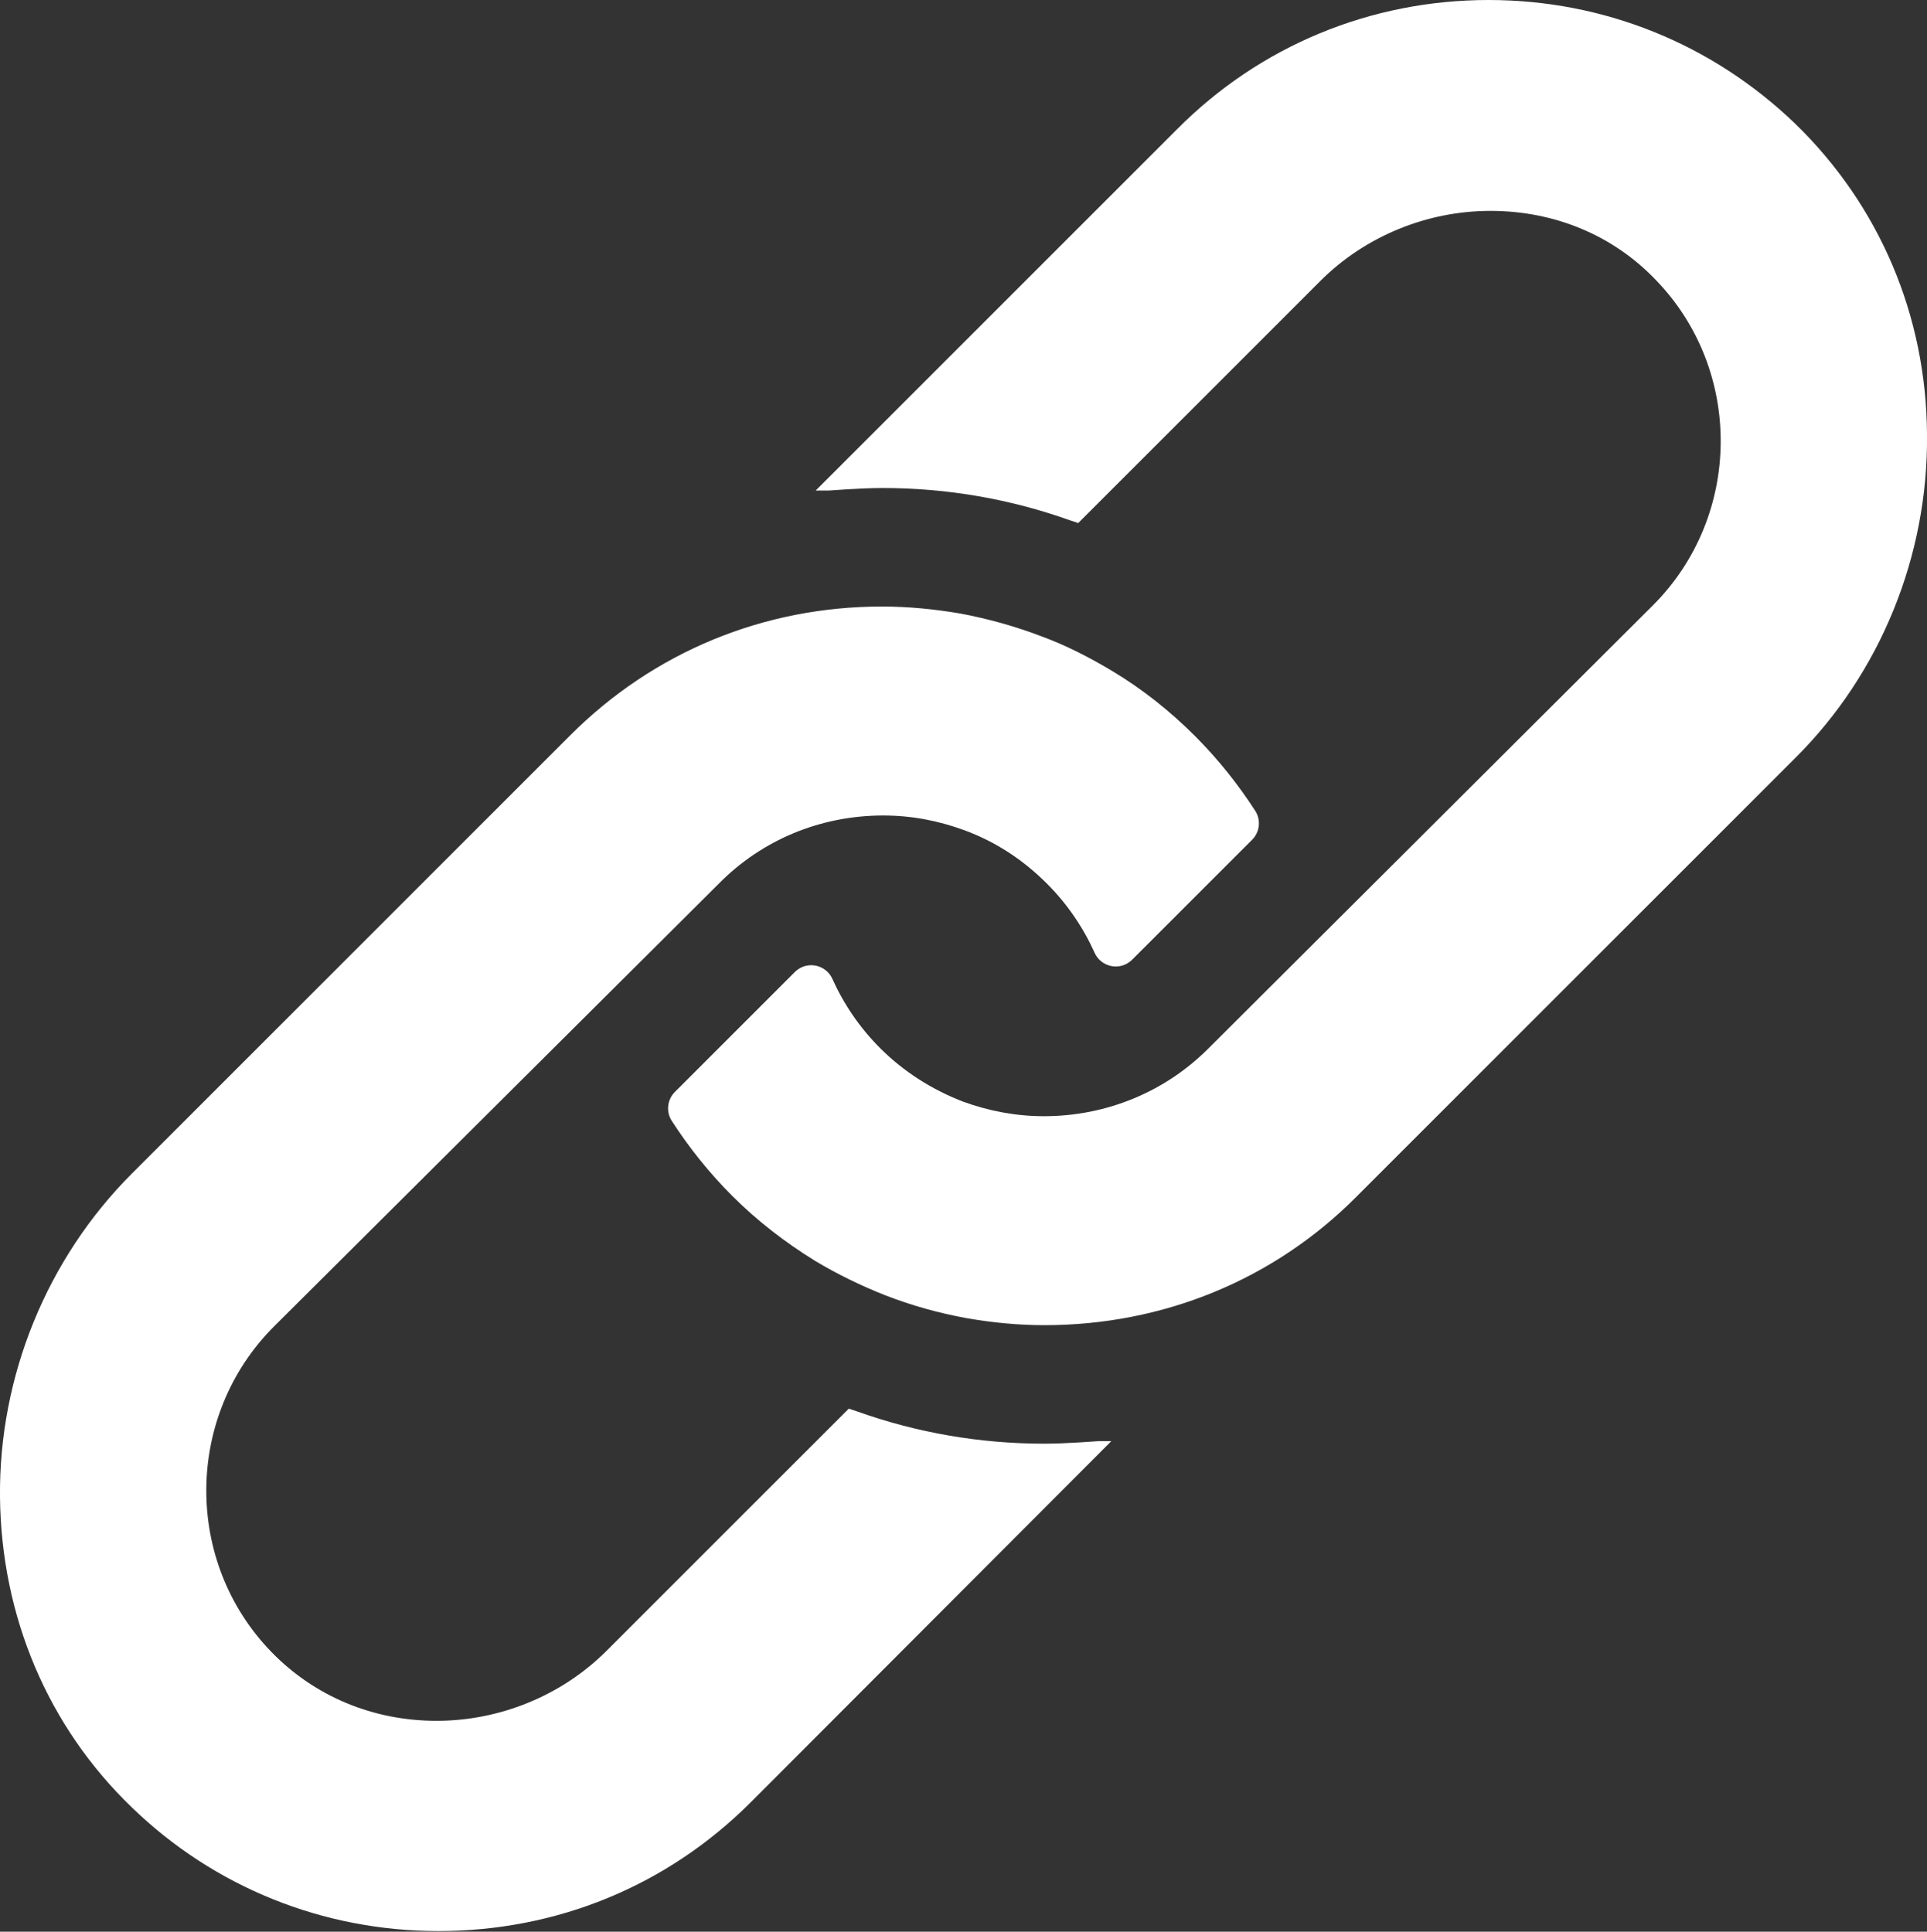
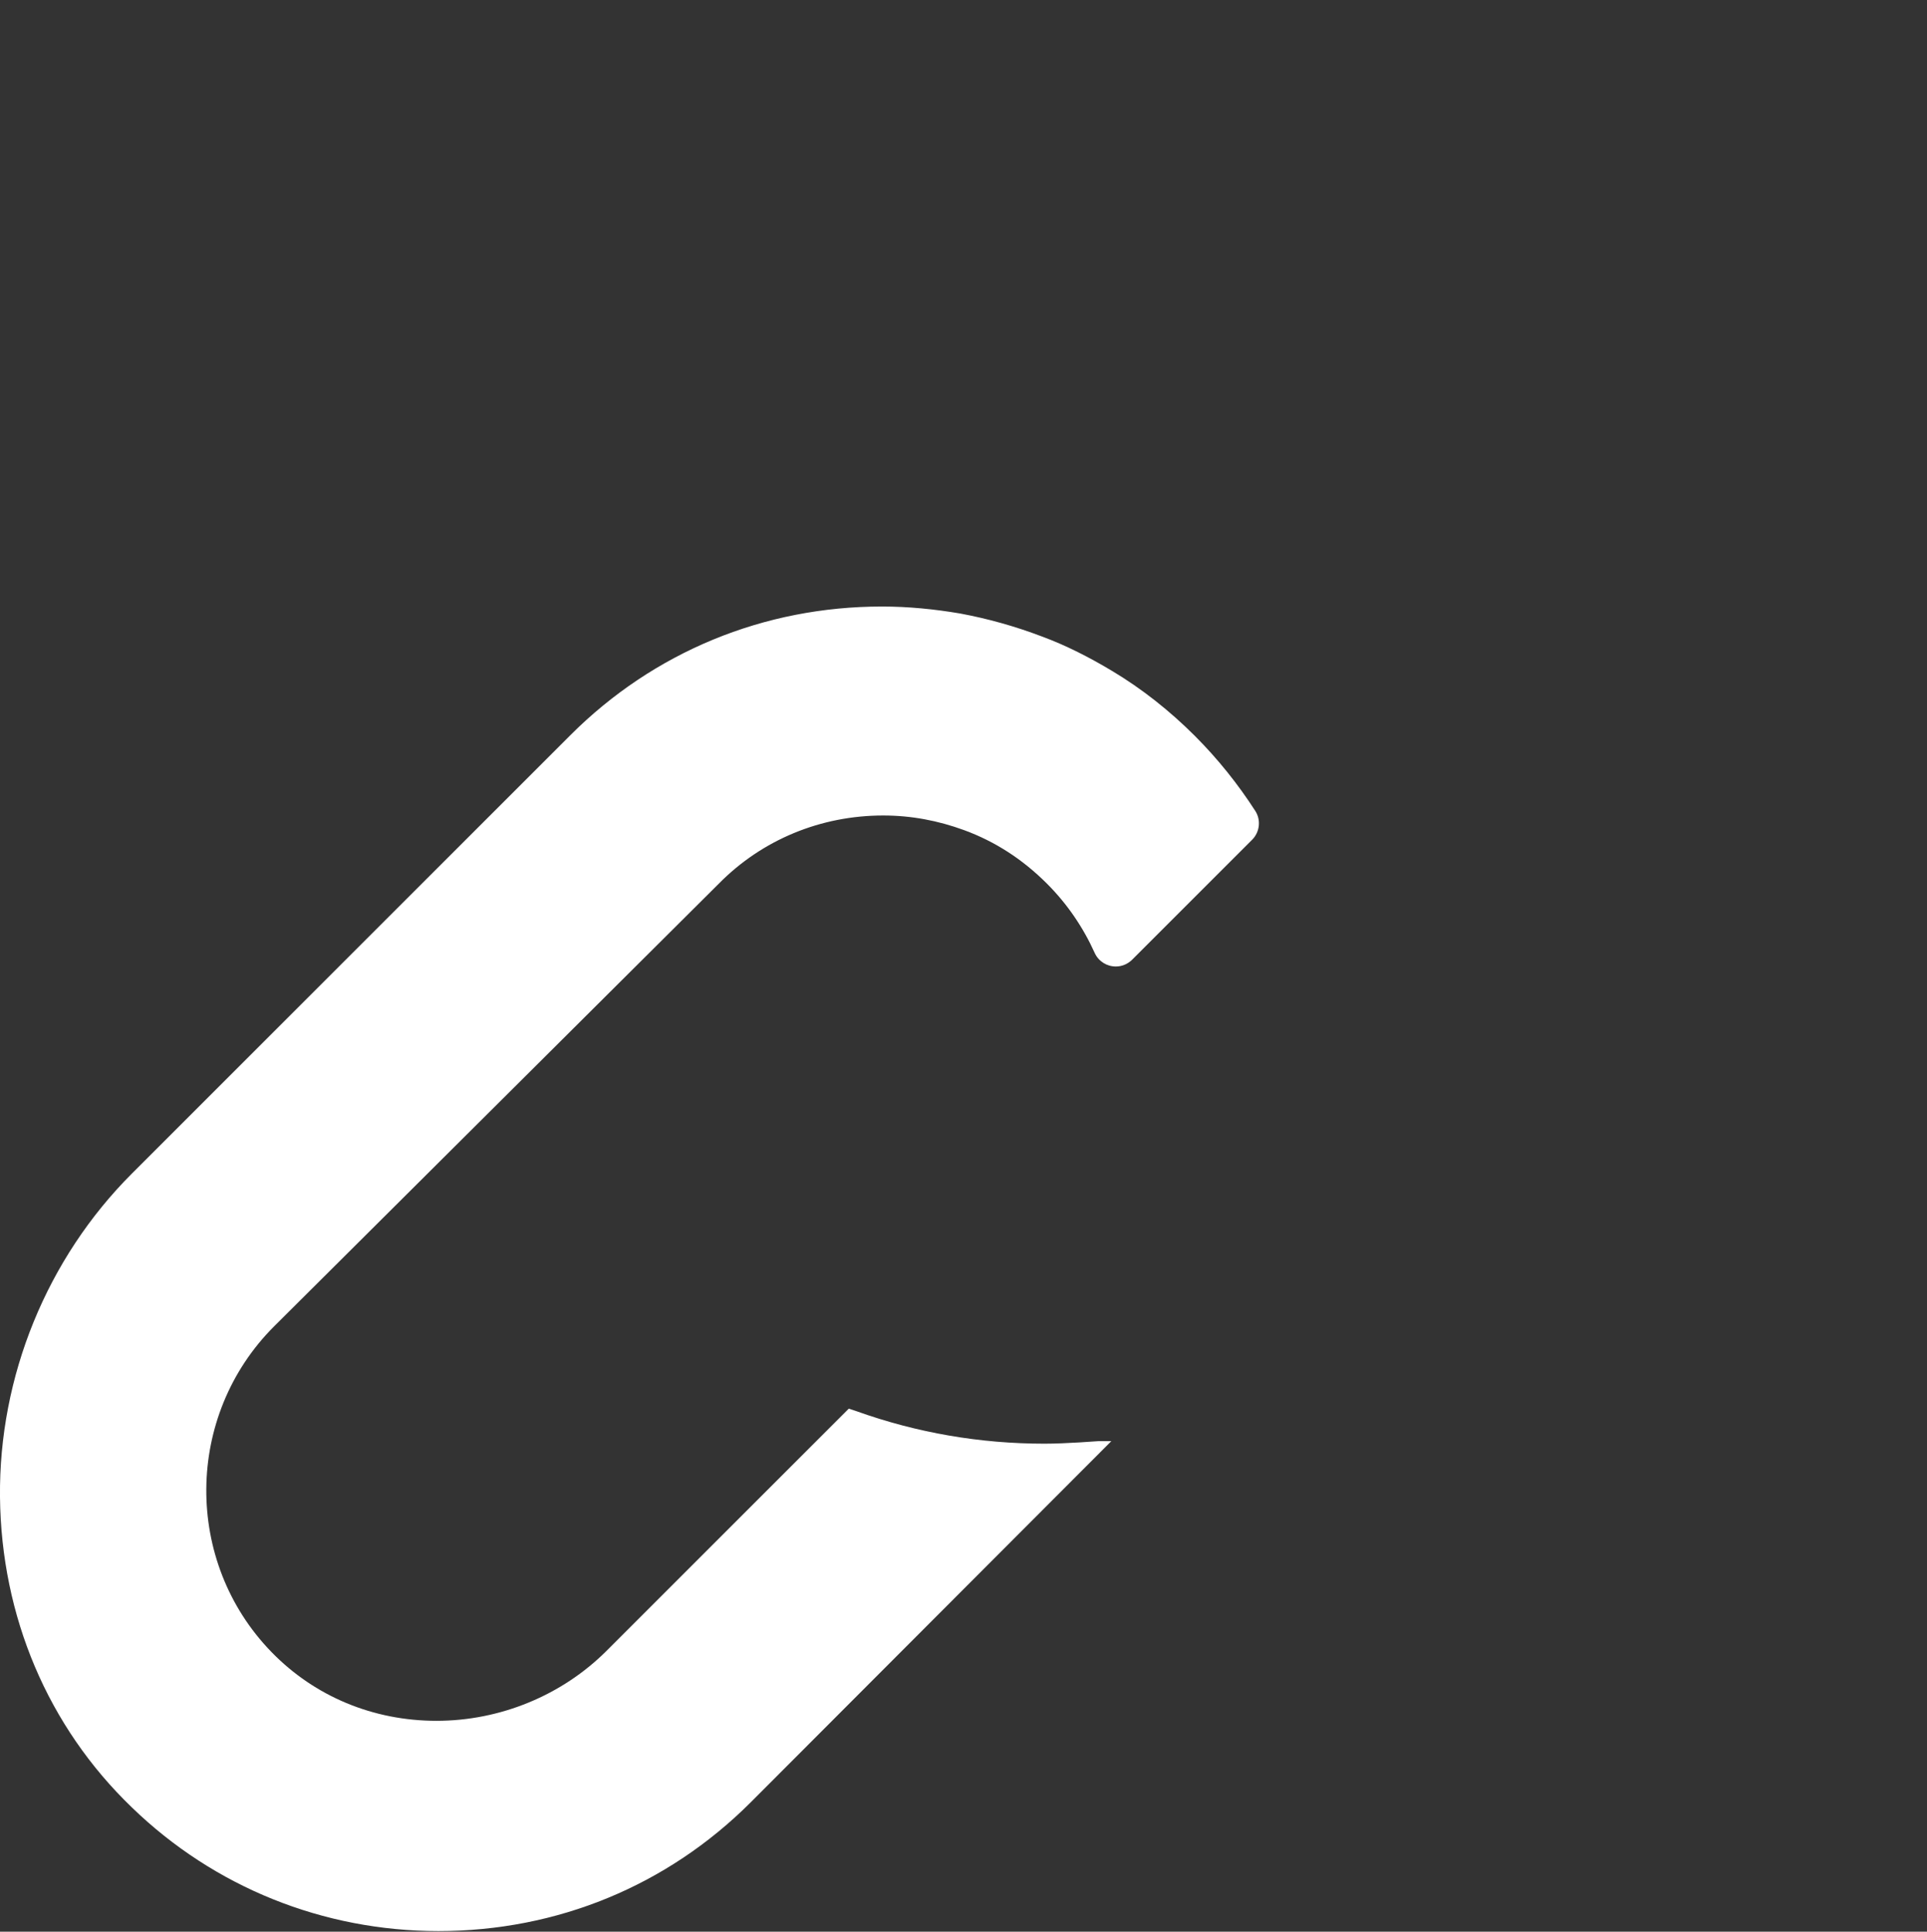
<svg xmlns="http://www.w3.org/2000/svg" version="1.1" id="_x31_0" x="0px" y="0px" viewBox="0 0 302.4 303.2" style="enable-background:new 0 0 302.4 303.2;" xml:space="preserve">
  <rect x="0" y="0" width="302.4" height="303.2" fill="#333333" stroke="none" />
  <style type="text/css">
	.st0{fill:#FFFFFF;}
</style>
  <path class="st0" d="M117.8,282.9c-13.1,13.1-30.4,20.2-49,20.2c-18.1,0-35.2-6.9-48.1-19.4C7.5,271,0.2,253.7,0,235  c-0.2-19,7.4-37.5,20.7-50.8l68.8-68.8c13.1-13.1,30.4-20.2,48.9-20.2c4.1,0,8.2,0.4,12.3,1.1c4.3,0.8,8.6,2,12.8,3.6  c3.8,1.4,7.5,3.3,11,5.4c4.7,2.8,9.1,6.3,13,10.2c3.6,3.6,6.8,7.6,9.5,11.8c0.9,1.4,0.7,3.3-0.5,4.5l-18.8,18.8  c-0.7,0.7-1.6,1.1-2.6,1.1c-1.4,0-2.7-0.8-3.3-2.1c-1.8-4-4.3-7.7-7.5-10.9c-3.8-3.8-8.1-6.6-13-8.4c-4.1-1.5-8.3-2.3-12.7-2.3  c-9.8,0-19,3.8-25.8,10.7L43,208.2c-14,14-14.2,36.9-0.4,51.1c6.8,7,16,10.8,25.9,10.8c10,0,19.7-4,26.7-11l38-38l1.2,0.4  c9.5,3.4,19.4,5.1,29.5,5.1c1.8,0,3.7-0.1,5.5-0.2l3-0.2l2,0L117.8,282.9z" />
-   <path class="st0" d="M281.7,119l-68.8,68.8c-13,13.1-30.4,20.2-49,20.2c-4.1,0-8.2-0.4-12.2-1.1c-4.4-0.8-8.7-2-12.8-3.6  c-3.8-1.5-7.5-3.3-11-5.4c-4.7-2.9-9.1-6.3-13-10.2c-3.6-3.6-6.8-7.6-9.5-11.8c-0.9-1.4-0.7-3.3,0.5-4.5l18.8-18.8  c0.7-0.7,1.6-1.1,2.6-1.1c1.4,0,2.7,0.8,3.3,2.1c1.8,4,4.3,7.7,7.5,10.9c3.7,3.7,8.1,6.5,13,8.4c4.1,1.5,8.4,2.3,12.7,2.3  c9.8,0,19-3.8,25.8-10.6L259.4,95c14-14,14.2-36.9,0.4-51.1c-6.7-7-15.9-10.8-25.9-10.8c-10,0-19.7,4-26.7,11l-38,38l-1.2-0.4  c-9.5-3.4-19.4-5.1-29.5-5.1c-1.8,0-3.7,0.1-5.5,0.2l-3,0.2l-2,0l56.7-56.7C197.7,7.2,215.1,0,233.6,0c18.1,0,35.1,6.9,48.1,19.4  c13.2,12.8,20.6,30.1,20.7,48.8C302.6,87.2,295.1,105.7,281.7,119z" />
</svg>